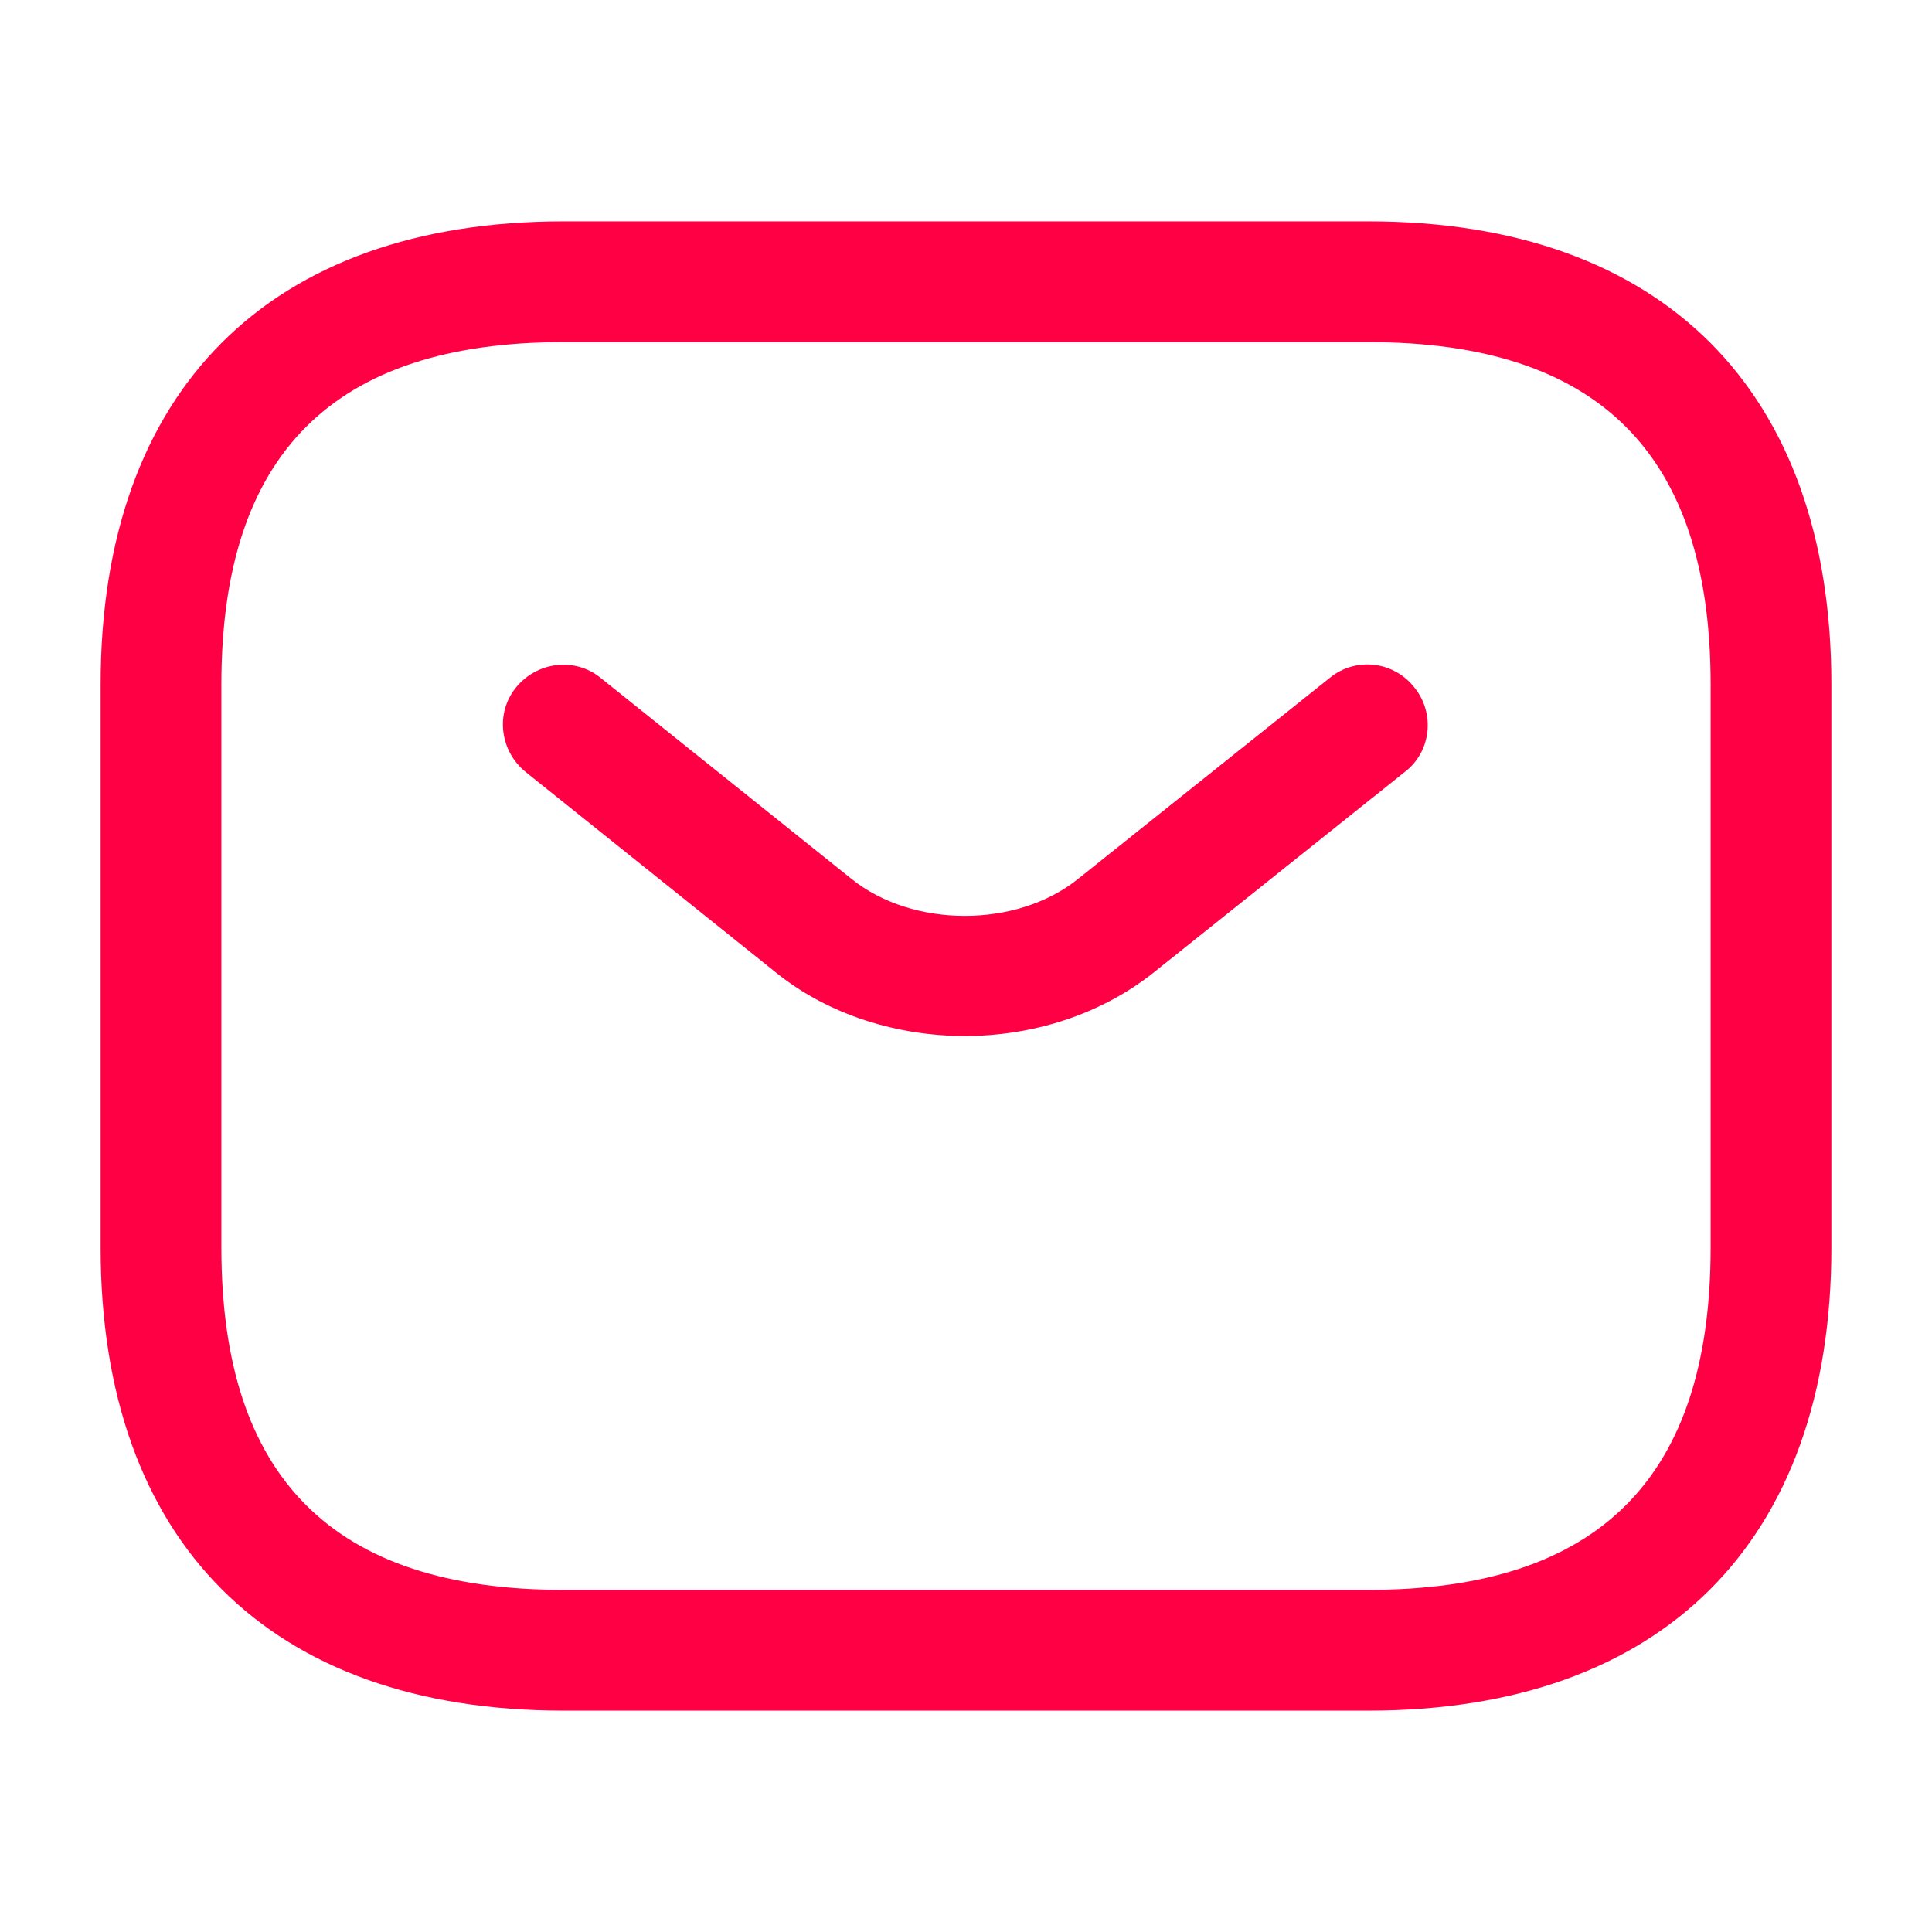
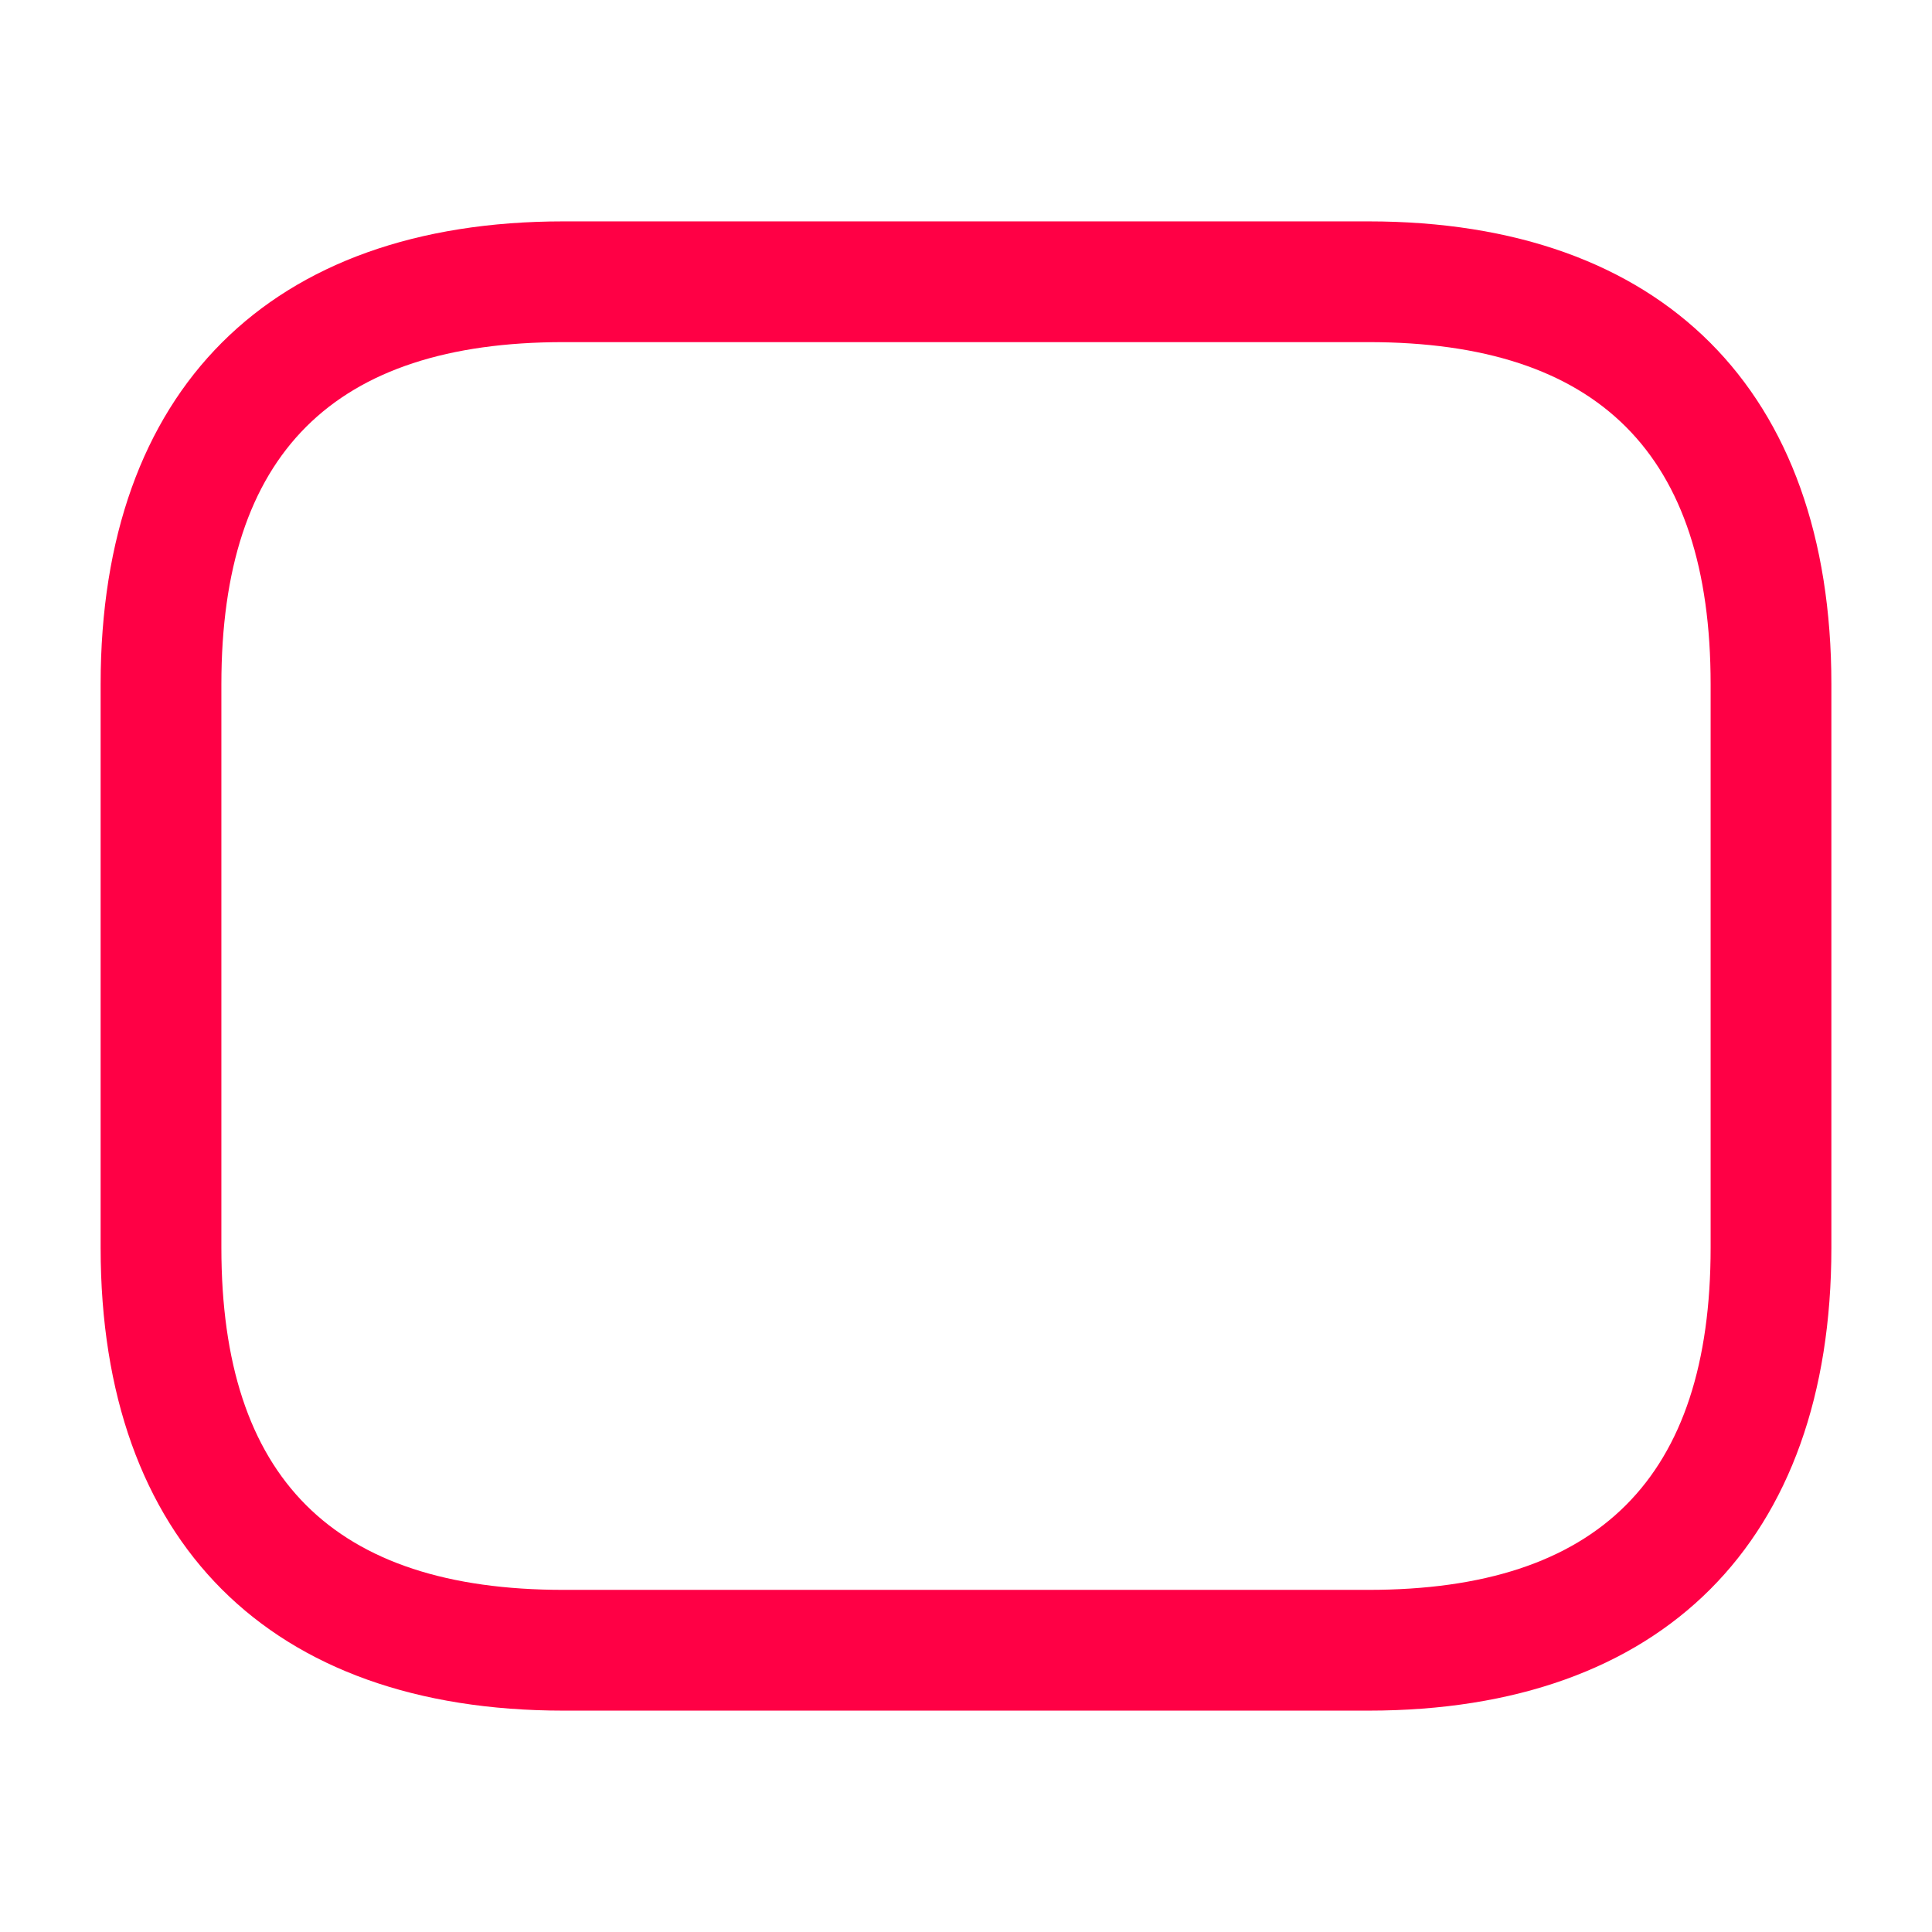
<svg xmlns="http://www.w3.org/2000/svg" viewBox="0 0 24 24" data-name="Слой 1" id="_Слой_1">
  <defs>
    <style>
      .cls-1 {
        fill: #ff0045;
      }
    </style>
  </defs>
  <path d="M17,21.25H7c-3.65,0-5.75-2.1-5.75-5.75v-7c0-3.65,2.1-5.75,5.75-5.75h10c3.65,0,5.75,2.1,5.75,5.75v7c0,3.65-2.1,5.75-5.75,5.75ZM7,4.25c-2.86,0-4.25,1.39-4.25,4.25v7c0,2.86,1.39,4.25,4.25,4.25h10c2.86,0,4.25-1.39,4.25-4.25v-7c0-2.86-1.39-4.25-4.25-4.25H7Z" class="cls-1" />
-   <path d="M11.99,12.87c-.84,0-1.69-.26-2.34-.78l-3.12-2.5c-.32-.26-.38-.73-.12-1.05.26-.32.73-.38,1.05-.12l3.12,2.5c.76.61,2.05.61,2.81,0l3.13-2.5c.32-.26.79-.21,1.05.12.26.32.21.8-.12,1.05l-3.13,2.5c-.66.52-1.5.78-2.34.78Z" class="cls-1" />
</svg>